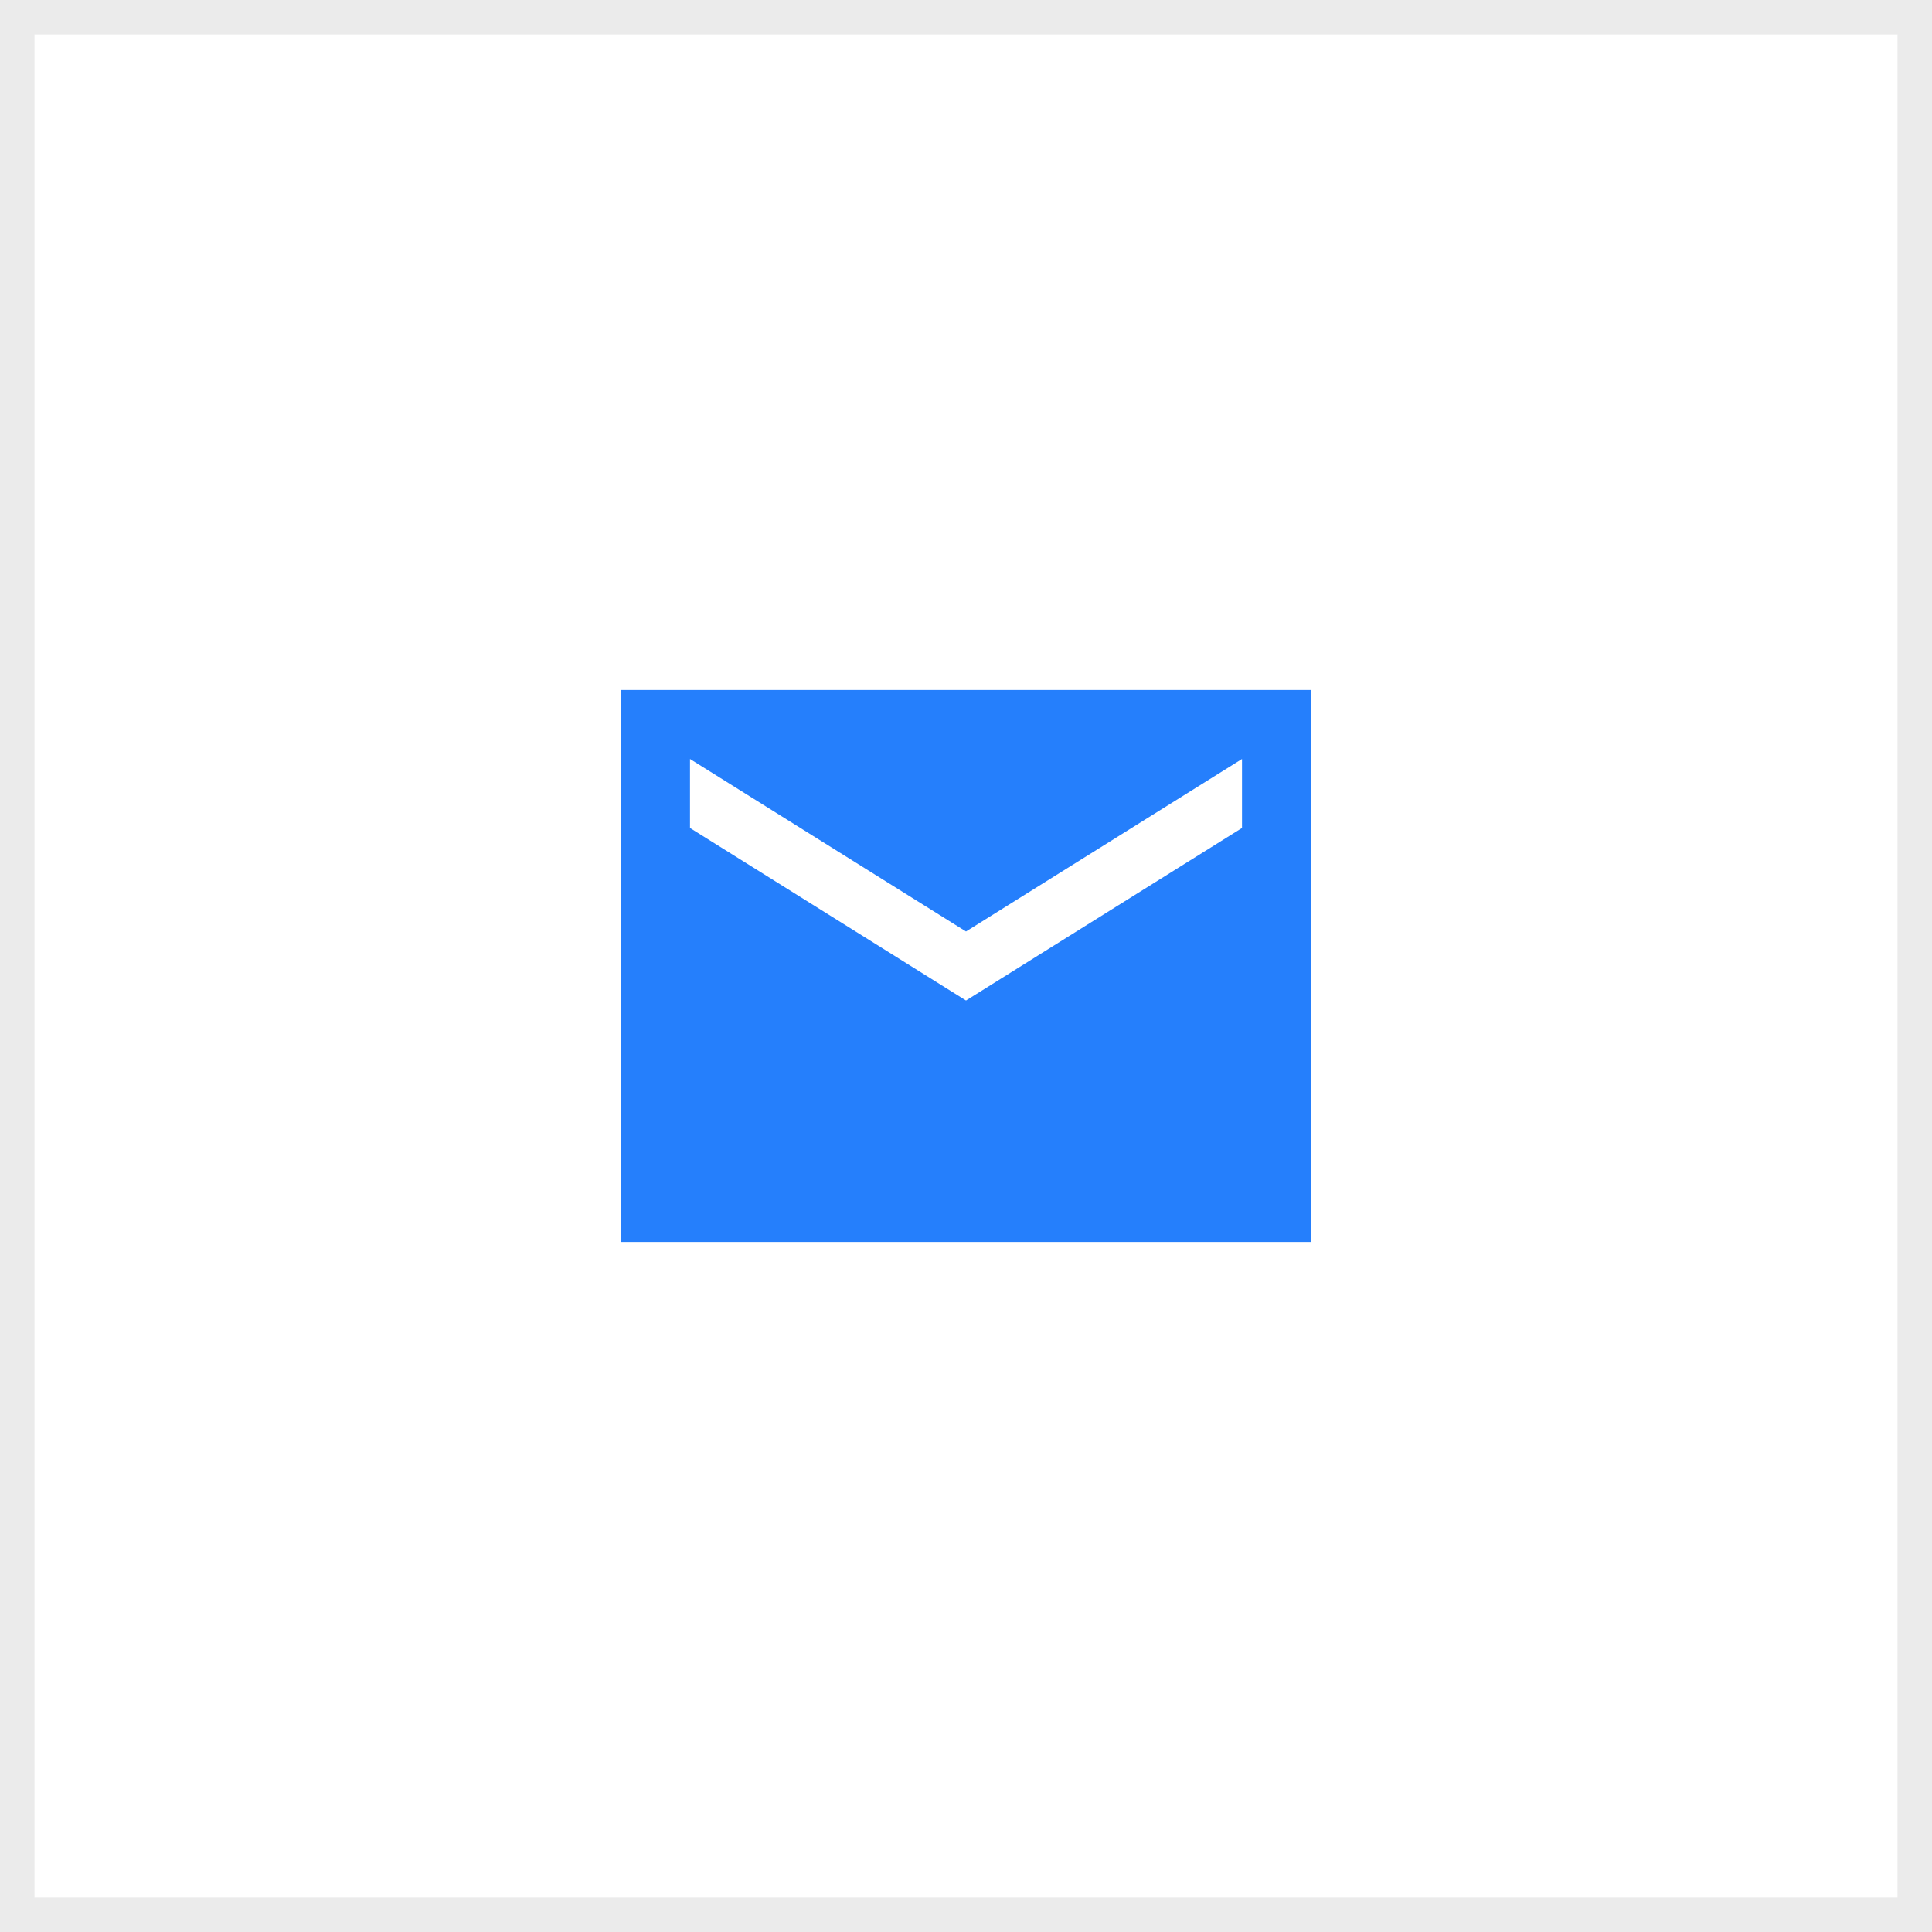
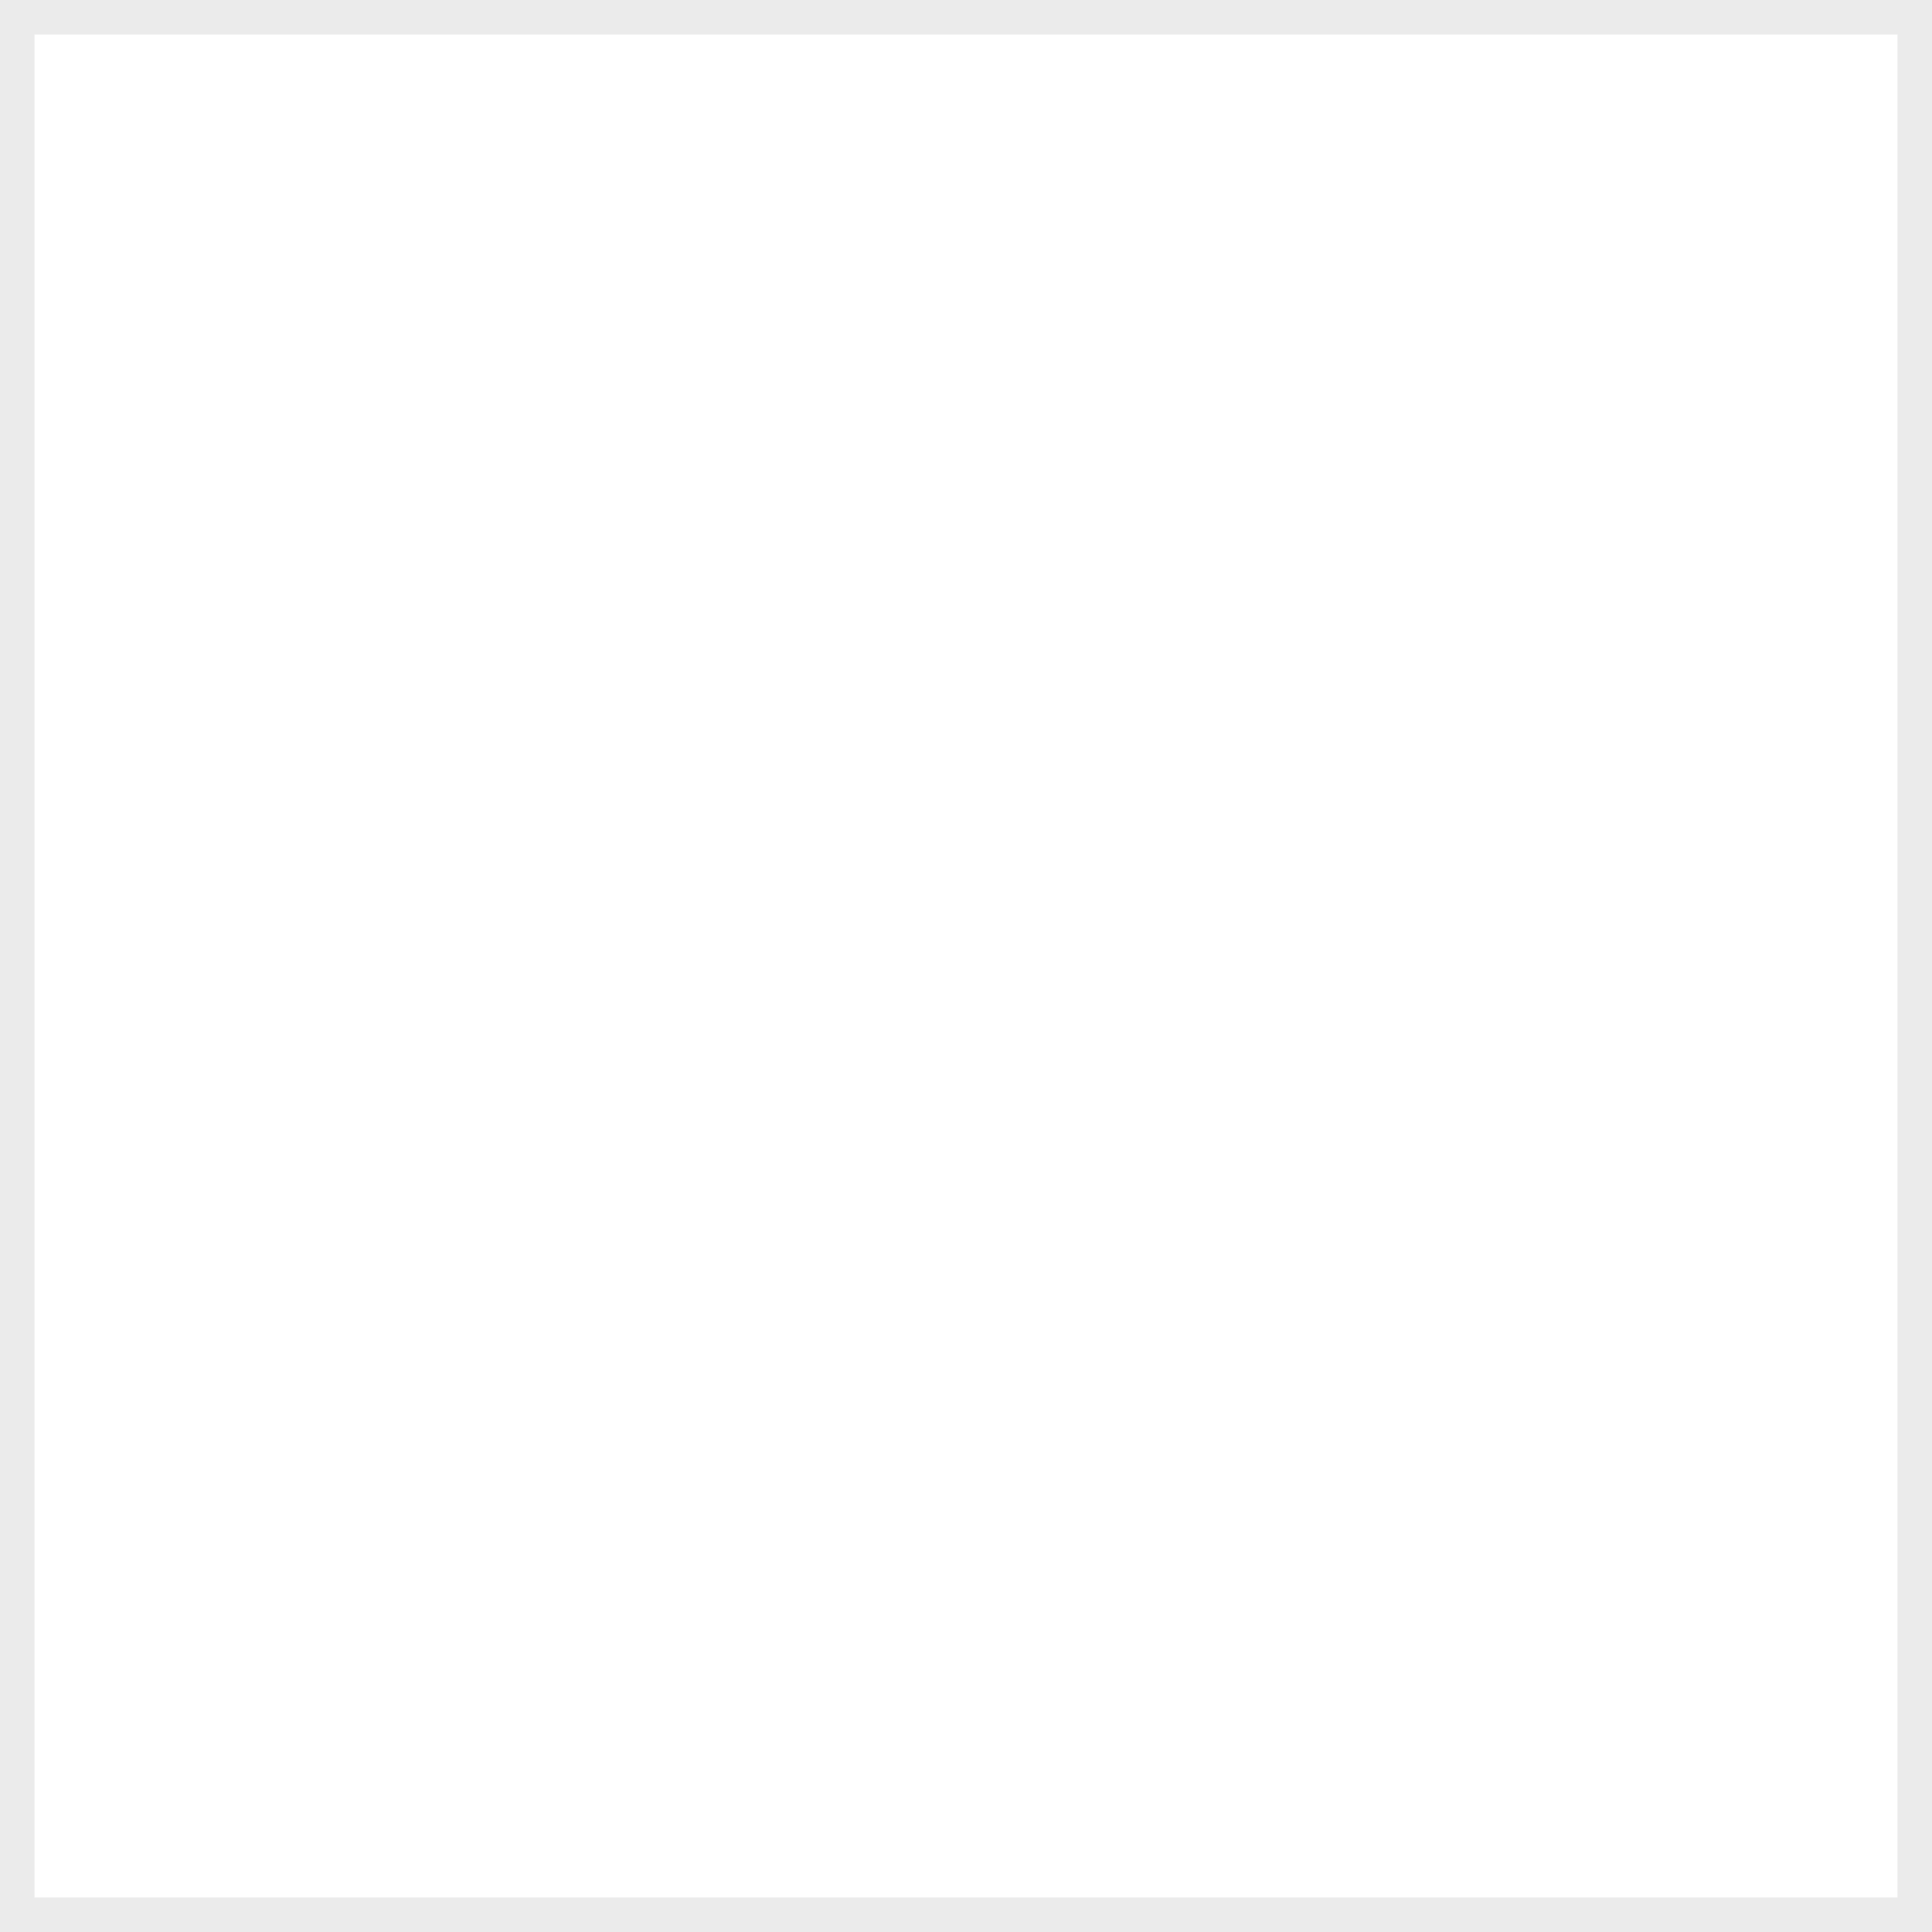
<svg xmlns="http://www.w3.org/2000/svg" width="56" height="56" viewBox="0 0 56 56" fill="none">
  <rect width="56" height="56" fill="white" />
  <rect x="0.5" y="0.5" width="55" height="55" stroke="black" stroke-opacity="0.08" />
-   <path d="M38 20H18V36H38V20ZM36 24L28 29L20 24V22L28 27L36 22V24Z" fill="#257FFC" />
</svg>